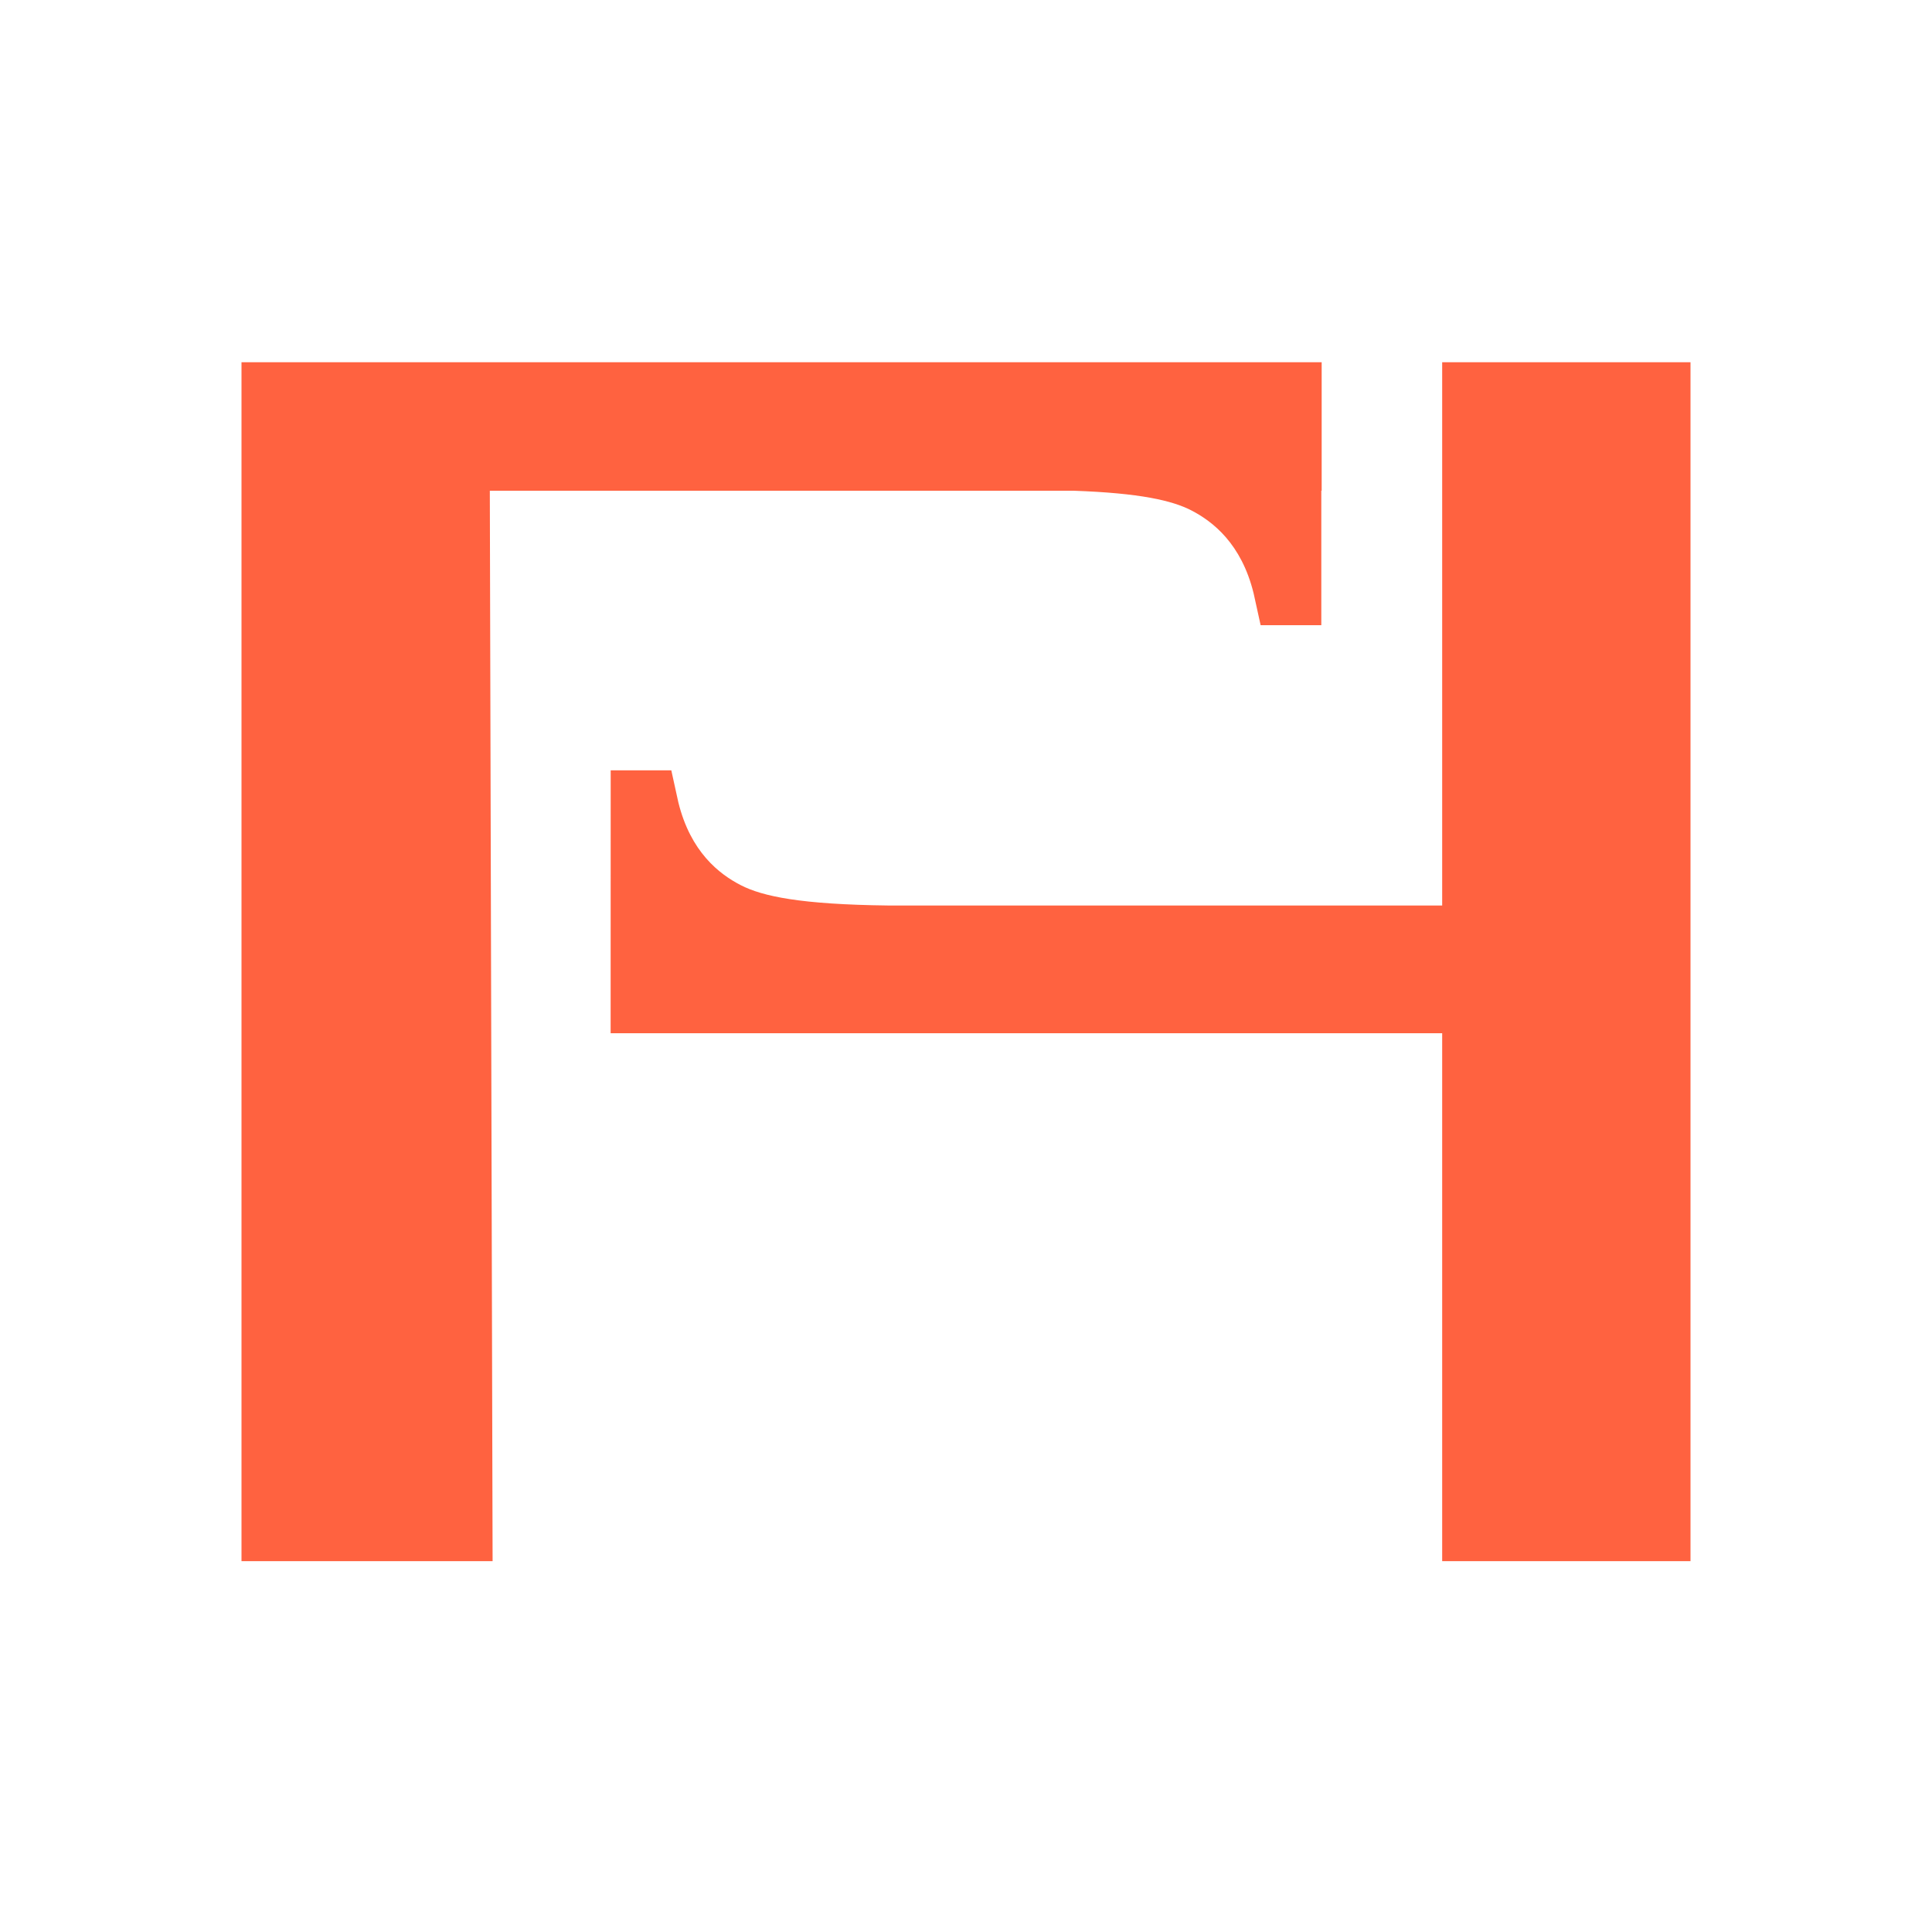
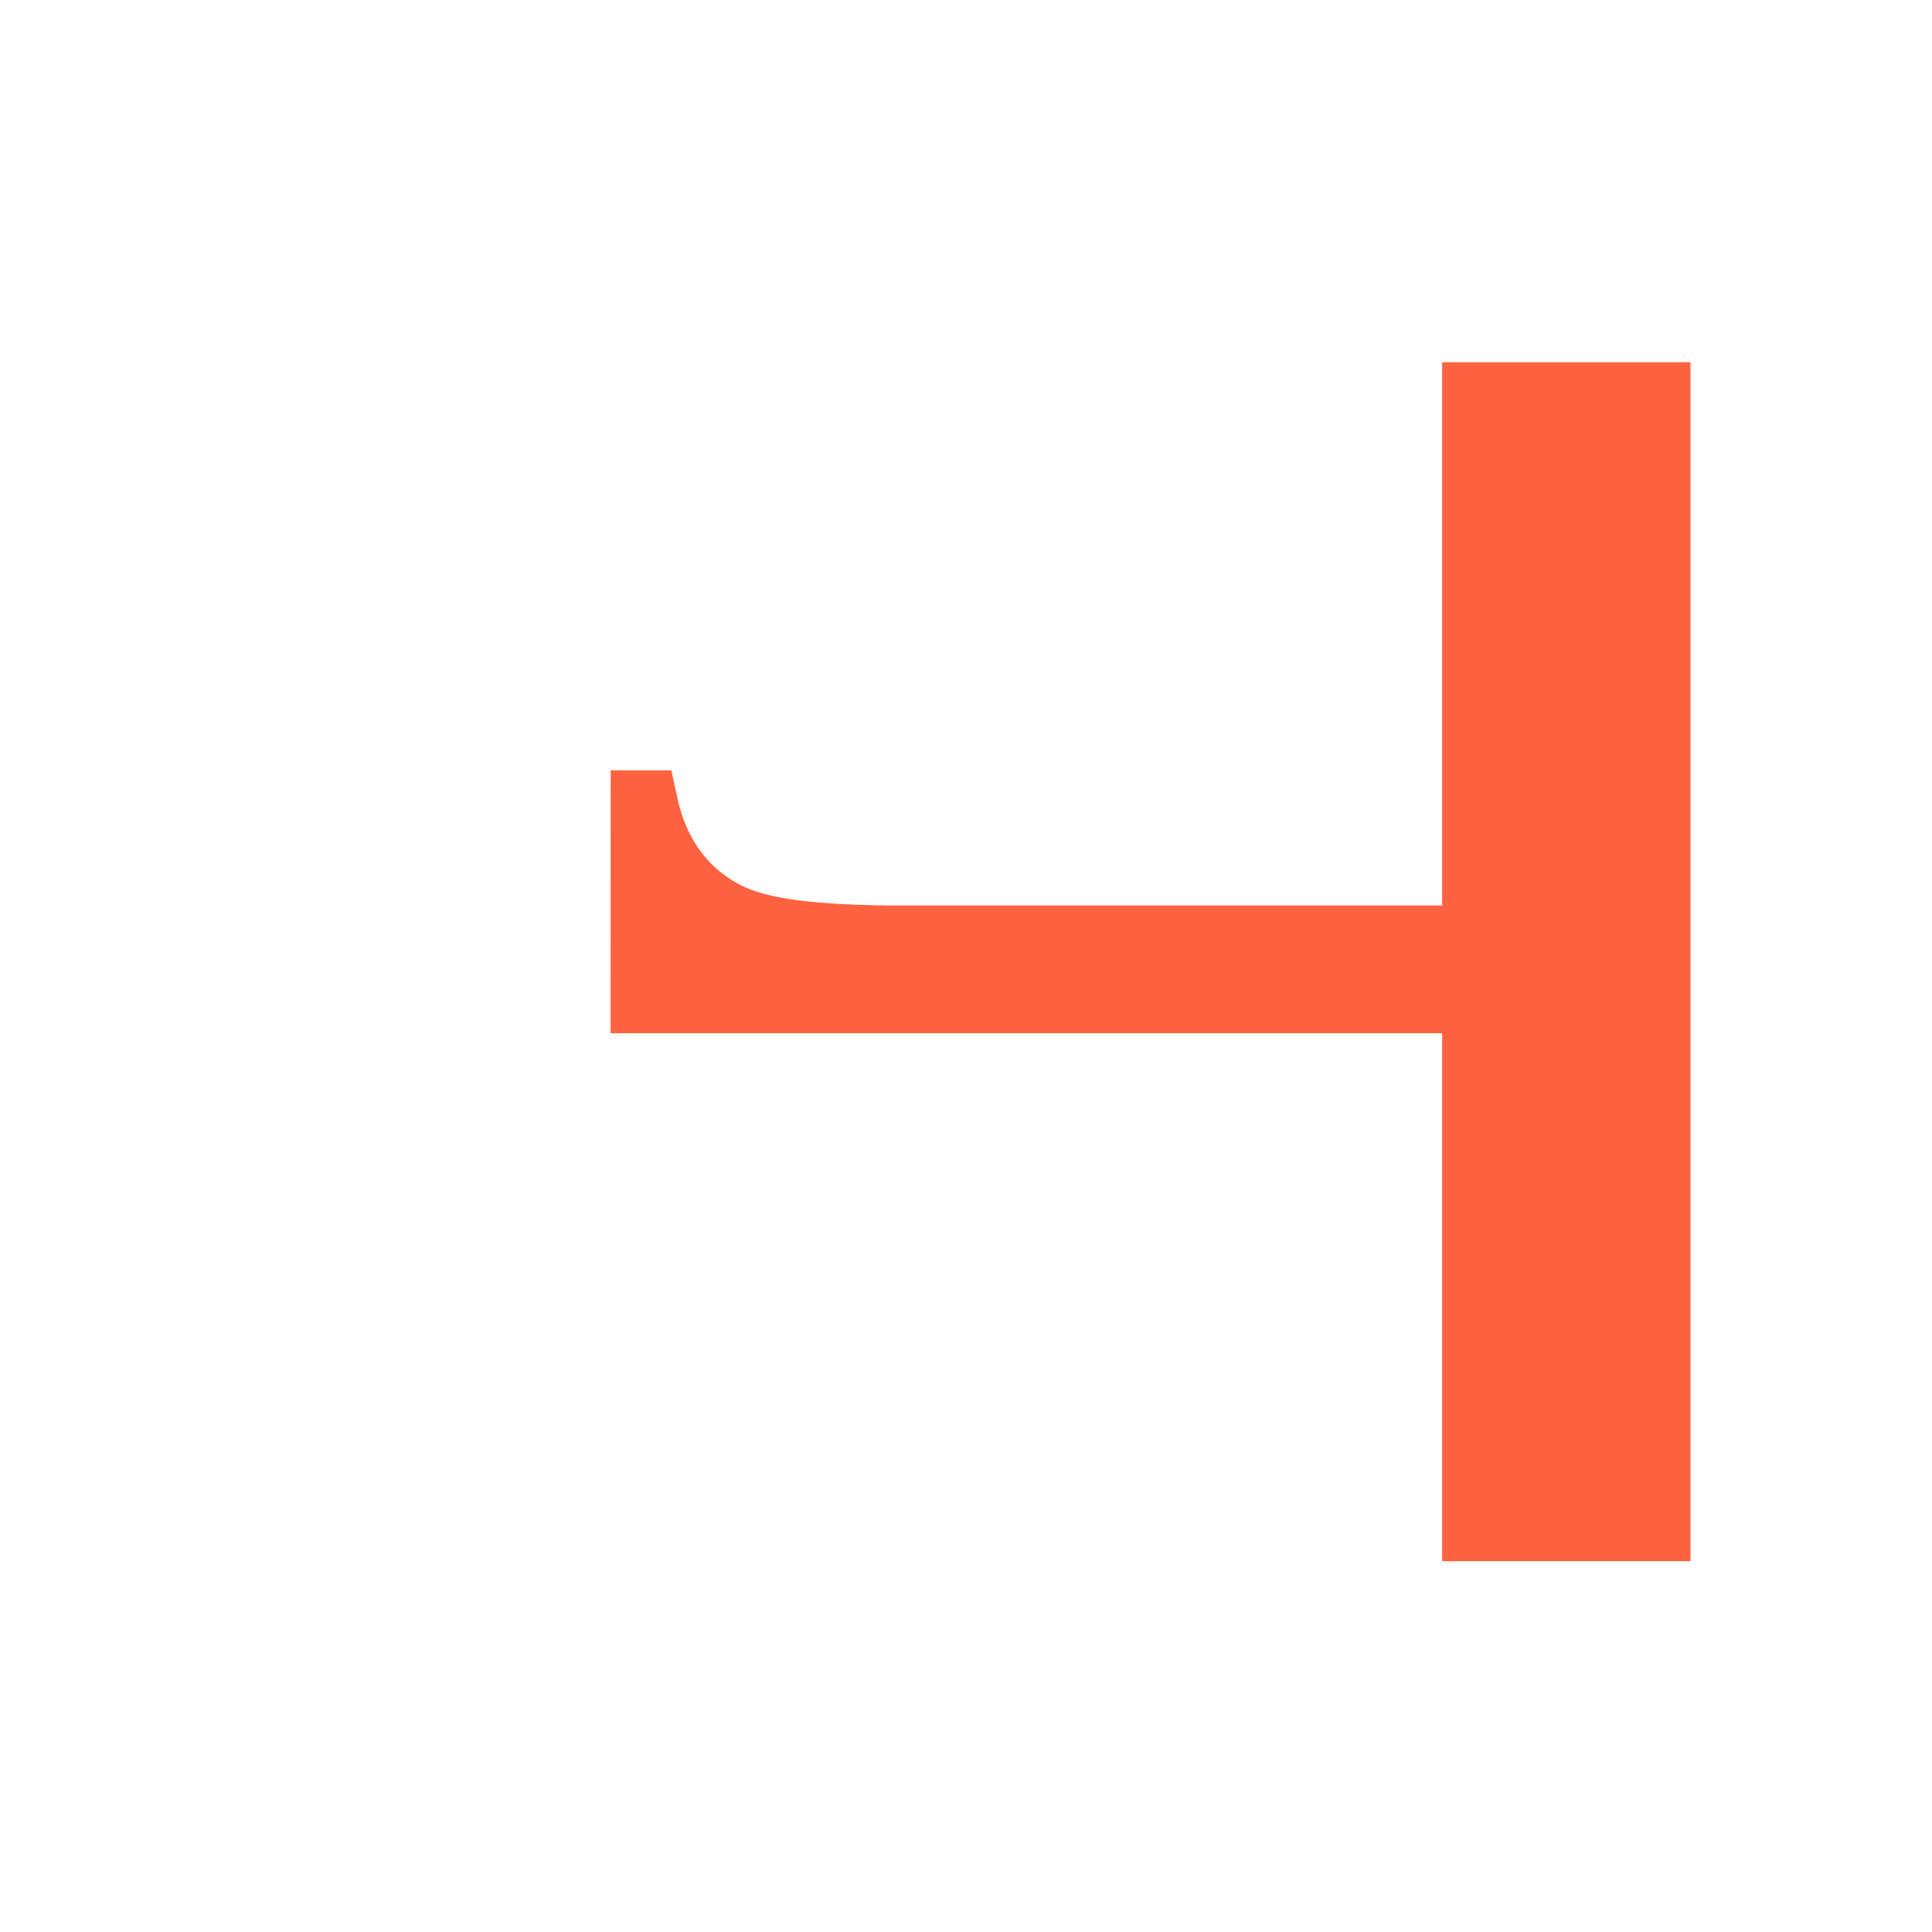
<svg xmlns="http://www.w3.org/2000/svg" width="32" height="32" viewBox="0 0 32 32" fill="none">
-   <path d="M8.159 25.858H4V6L21.891 6V8.128H21.885L21.885 10.355H20.88L20.764 9.828C20.562 9.005 20.088 8.637 19.729 8.452C19.413 8.291 18.889 8.167 17.782 8.128L8.113 8.128L8.159 25.858Z" fill="#FF6240" />
  <path d="M28 25.858H23.887V17.114L10.114 17.114L10.115 12.759H11.119L11.235 13.287C11.437 14.11 11.911 14.477 12.271 14.662C12.63 14.846 13.26 14.981 14.712 14.998H23.887V6H28V25.858Z" fill="#FF6240" />
</svg>